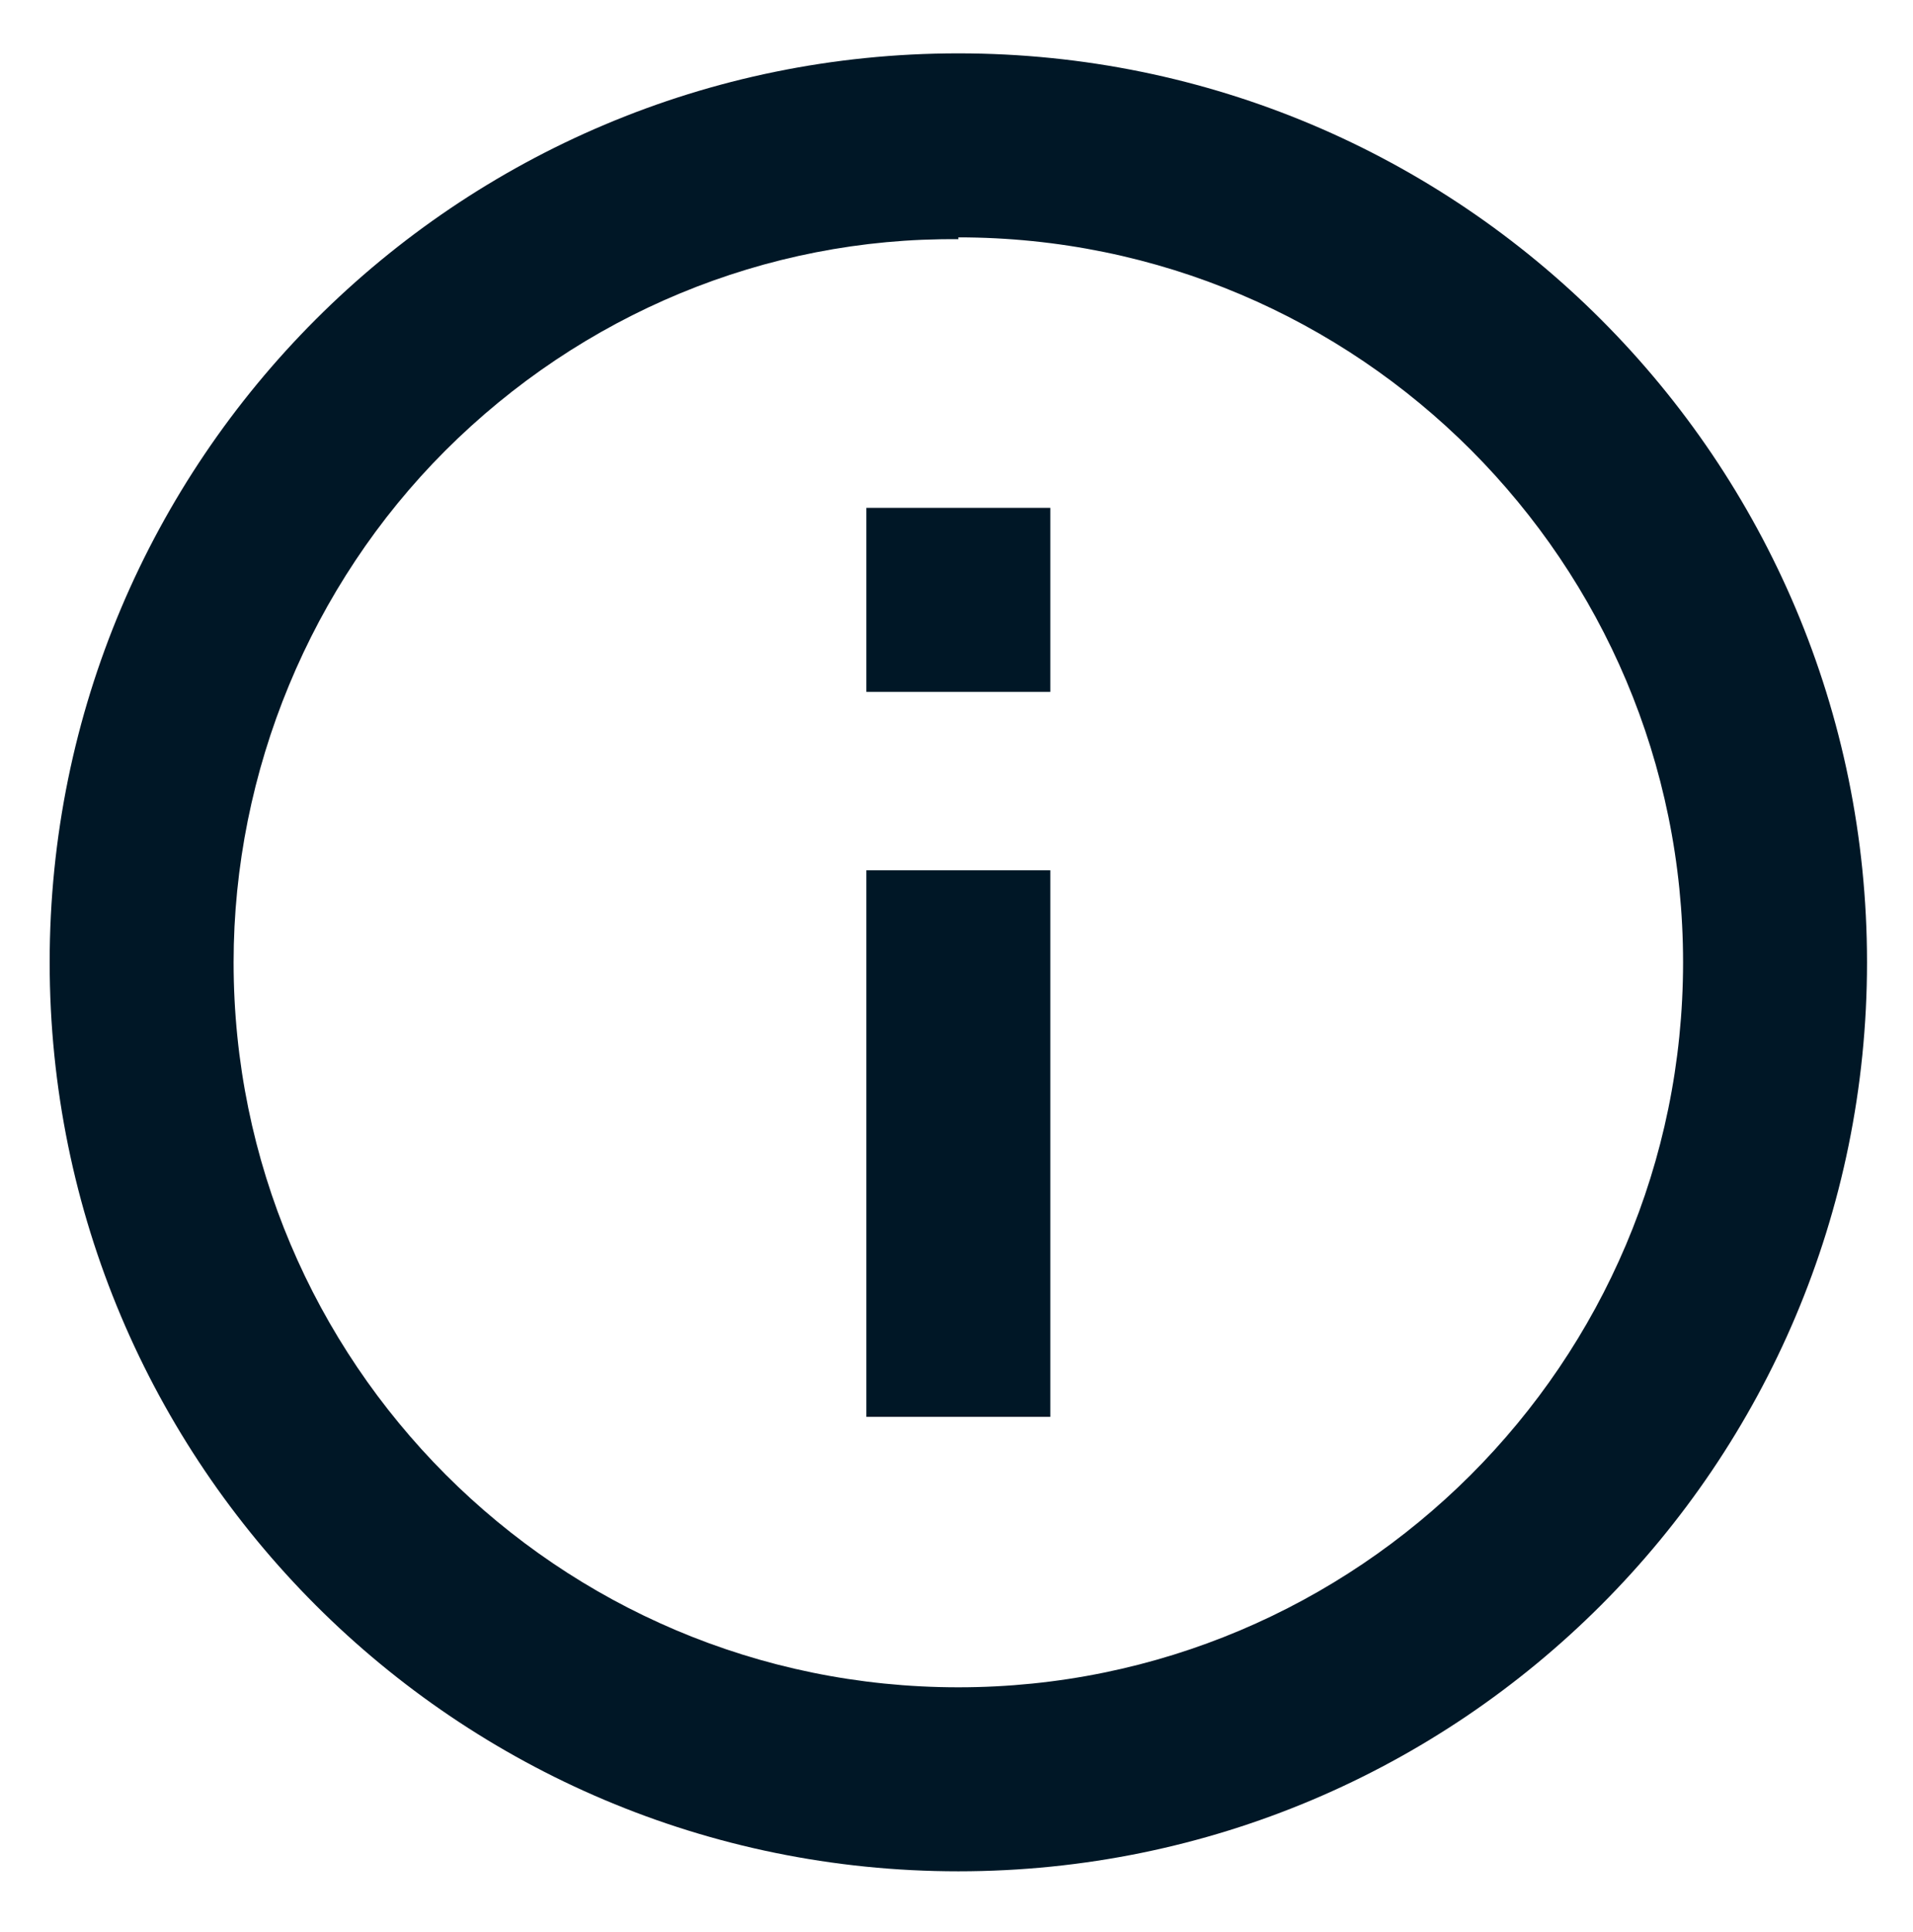
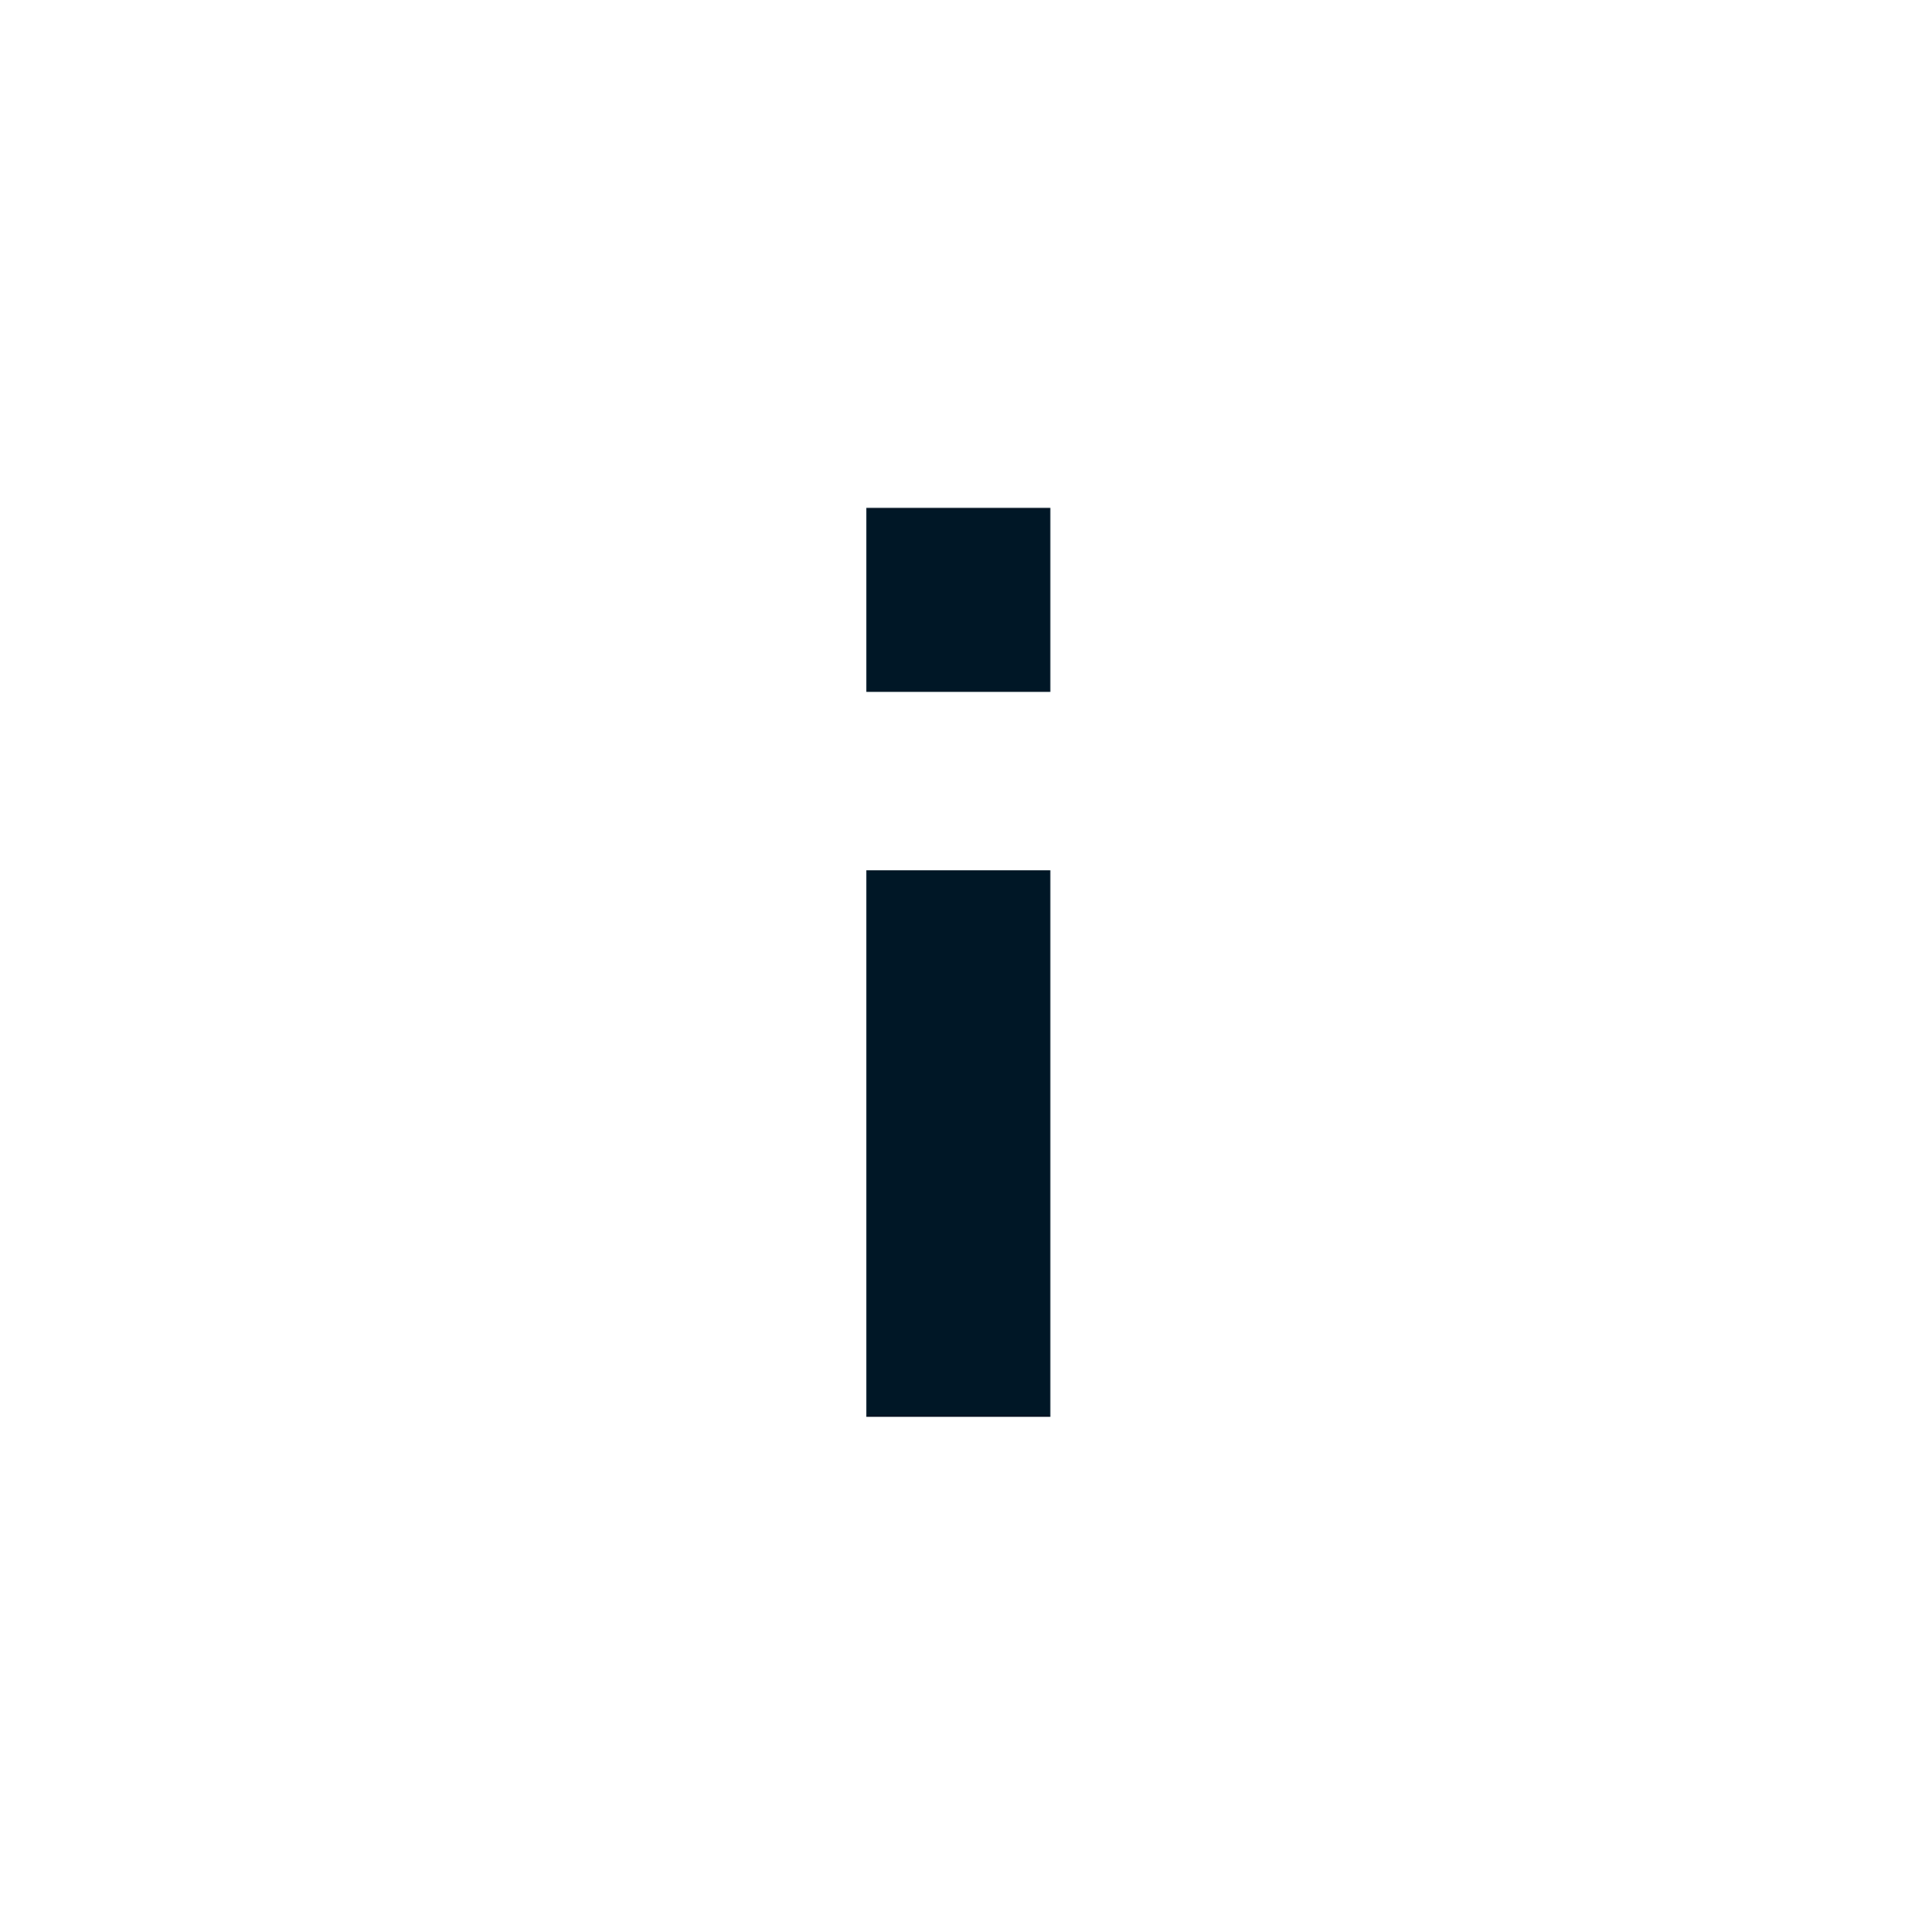
<svg xmlns="http://www.w3.org/2000/svg" id="Calque_2" version="1.1" viewBox="0 0 104 105">
  <defs>
    <style>
      .st0 {
        fill: #001726;
      }
    </style>
  </defs>
-   <path id="Tracé_14641" class="st0" d="M52.1,12.9c21.8,0,39.4,17.7,39.4,39.4,0,21.8-17.7,39.4-39.4,39.4-21.8,0-39.4-17.7-39.4-39.4,0-10.4,4.2-20.5,11.5-27.8,7.4-7.4,17.4-11.6,27.9-11.5M52.1,2.9c-27.3,0-49.4,22.1-49.4,49.4,0,27.3,22.1,49.4,49.4,49.4,27.3,0,49.4-22.1,49.4-49.4,0-27.3-22.1-49.4-49.4-49.4,0,0,0,0,0,0Z" />
  <path id="Tracé_14642" class="st0" d="M57.1,77h-10v-29.7h10v29.7ZM57.1,37.6h-10v-10h10v10Z" />
</svg>